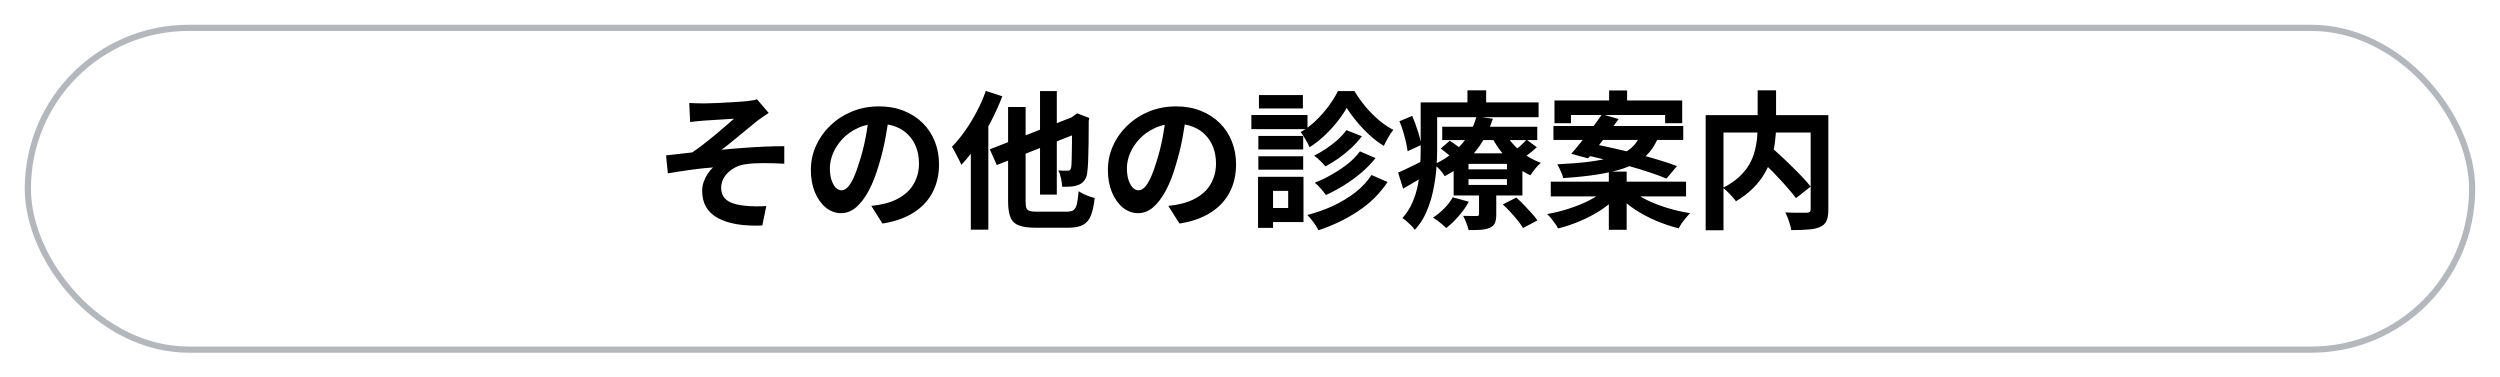
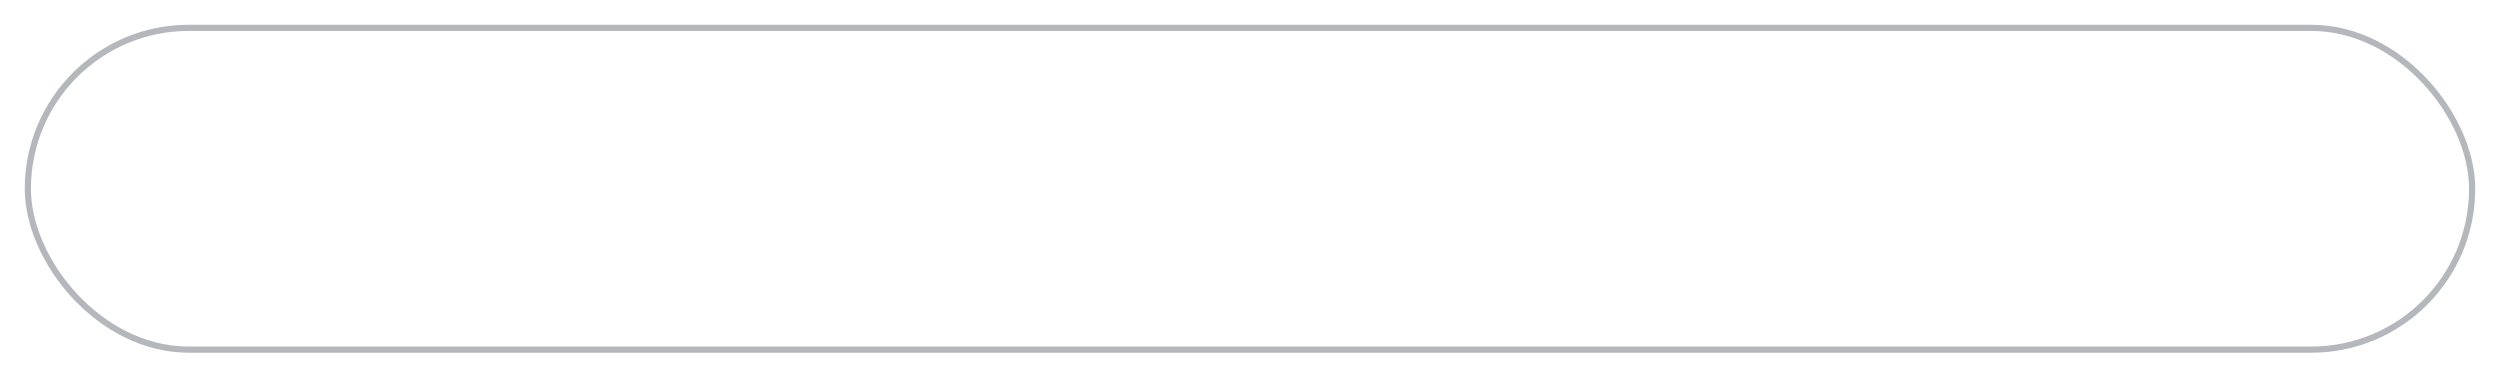
<svg xmlns="http://www.w3.org/2000/svg" width="404" height="61" viewBox="0 0 404 61" fill="none">
  <g filter="url(#filter0_d_335_5)">
-     <rect x="4" width="396" height="53" rx="26.5" fill="white" />
    <rect x="4.5" y="0.5" width="395" height="52" rx="26" stroke="#B4B8BC" />
  </g>
-   <path d="M111.38 16.64C111.764 16.656 112.14 16.672 112.508 16.688C112.876 16.704 113.26 16.712 113.66 16.712C113.884 16.712 114.212 16.704 114.644 16.688C115.076 16.672 115.572 16.656 116.132 16.64C116.708 16.608 117.284 16.576 117.86 16.544C118.452 16.512 118.988 16.48 119.468 16.448C119.964 16.416 120.364 16.384 120.668 16.352C121.068 16.304 121.404 16.256 121.676 16.208C121.948 16.16 122.164 16.104 122.324 16.04L124.22 18.248C123.964 18.408 123.644 18.624 123.26 18.896C122.892 19.152 122.58 19.376 122.324 19.568C121.988 19.84 121.628 20.136 121.244 20.456C120.86 20.776 120.46 21.104 120.044 21.44C119.644 21.76 119.244 22.088 118.844 22.424C118.444 22.744 118.052 23.064 117.668 23.384C117.3 23.688 116.948 23.96 116.612 24.2C117.684 24.088 118.812 23.992 119.996 23.912C121.196 23.816 122.372 23.744 123.524 23.696C124.692 23.648 125.764 23.624 126.74 23.624V26.456C125.604 26.392 124.476 26.36 123.356 26.36C122.236 26.36 121.308 26.416 120.572 26.528C120.012 26.592 119.492 26.736 119.012 26.96C118.532 27.184 118.1 27.472 117.716 27.824C117.348 28.16 117.06 28.544 116.852 28.976C116.644 29.392 116.54 29.848 116.54 30.344C116.54 30.968 116.692 31.48 116.996 31.88C117.3 32.28 117.724 32.584 118.268 32.792C118.828 33 119.46 33.144 120.164 33.224C120.852 33.304 121.524 33.344 122.18 33.344C122.836 33.344 123.388 33.328 123.836 33.296L123.188 36.44C120.116 36.568 117.724 36.168 116.012 35.24C114.316 34.312 113.468 32.848 113.468 30.848C113.468 30.352 113.548 29.872 113.708 29.408C113.884 28.928 114.1 28.488 114.356 28.088C114.628 27.688 114.916 27.344 115.22 27.056C114.116 27.136 112.924 27.264 111.644 27.44C110.38 27.616 109.14 27.808 107.924 28.016L107.636 25.112C108.276 25.048 108.98 24.968 109.748 24.872C110.516 24.776 111.22 24.696 111.86 24.632C112.388 24.28 112.964 23.864 113.588 23.384C114.212 22.904 114.836 22.408 115.46 21.896C116.084 21.368 116.668 20.872 117.212 20.408C117.772 19.928 118.236 19.52 118.604 19.184C118.412 19.2 118.148 19.216 117.812 19.232C117.492 19.248 117.132 19.272 116.732 19.304C116.348 19.32 115.956 19.344 115.556 19.376C115.156 19.392 114.788 19.416 114.452 19.448C114.132 19.464 113.876 19.48 113.684 19.496C113.38 19.512 113.036 19.544 112.652 19.592C112.284 19.624 111.908 19.664 111.524 19.712L111.38 16.64ZM143.684 18.56C143.524 19.776 143.316 21.072 143.06 22.448C142.804 23.824 142.46 25.216 142.028 26.624C141.564 28.24 141.02 29.632 140.396 30.8C139.772 31.968 139.084 32.872 138.332 33.512C137.596 34.136 136.788 34.448 135.908 34.448C135.028 34.448 134.212 34.152 133.46 33.56C132.724 32.952 132.132 32.12 131.684 31.064C131.252 30.008 131.036 28.808 131.036 27.464C131.036 26.072 131.316 24.76 131.876 23.528C132.436 22.296 133.212 21.208 134.204 20.264C135.212 19.304 136.38 18.552 137.708 18.008C139.052 17.464 140.5 17.192 142.052 17.192C143.54 17.192 144.876 17.432 146.06 17.912C147.26 18.392 148.284 19.056 149.132 19.904C149.98 20.752 150.628 21.744 151.076 22.88C151.524 24.016 151.748 25.24 151.748 26.552C151.748 28.232 151.404 29.736 150.716 31.064C150.028 32.392 149.004 33.488 147.644 34.352C146.3 35.216 144.62 35.808 142.604 36.128L140.804 33.272C141.268 33.224 141.676 33.168 142.028 33.104C142.38 33.04 142.716 32.968 143.036 32.888C143.804 32.696 144.516 32.424 145.172 32.072C145.844 31.704 146.428 31.256 146.924 30.728C147.42 30.184 147.804 29.552 148.076 28.832C148.364 28.112 148.508 27.32 148.508 26.456C148.508 25.512 148.364 24.648 148.076 23.864C147.788 23.08 147.364 22.4 146.804 21.824C146.244 21.232 145.564 20.784 144.764 20.48C143.964 20.16 143.044 20 142.004 20C140.724 20 139.596 20.232 138.62 20.696C137.644 21.144 136.82 21.728 136.148 22.448C135.476 23.168 134.964 23.944 134.612 24.776C134.276 25.608 134.108 26.4 134.108 27.152C134.108 27.952 134.204 28.624 134.396 29.168C134.588 29.696 134.82 30.096 135.092 30.368C135.38 30.624 135.684 30.752 136.004 30.752C136.34 30.752 136.668 30.584 136.988 30.248C137.324 29.896 137.652 29.368 137.972 28.664C138.292 27.96 138.612 27.072 138.932 26C139.3 24.848 139.612 23.616 139.868 22.304C140.124 20.992 140.308 19.712 140.42 18.464L143.684 18.56ZM168.068 14.72H170.78V31.448H168.068V14.72ZM159.956 24.128L174.212 18.56L175.316 21.056L161.084 26.672L159.956 24.128ZM162.908 17.288H165.74V32.528C165.74 33.008 165.78 33.368 165.86 33.608C165.956 33.848 166.132 34.008 166.388 34.088C166.66 34.168 167.052 34.208 167.564 34.208C167.708 34.208 167.94 34.208 168.26 34.208C168.58 34.208 168.94 34.208 169.34 34.208C169.756 34.208 170.164 34.208 170.564 34.208C170.98 34.208 171.348 34.208 171.668 34.208C172.004 34.208 172.252 34.208 172.412 34.208C172.892 34.208 173.252 34.12 173.492 33.944C173.732 33.768 173.908 33.448 174.02 32.984C174.132 32.504 174.228 31.808 174.308 30.896C174.628 31.12 175.036 31.336 175.532 31.544C176.044 31.752 176.5 31.904 176.9 32C176.772 33.2 176.564 34.152 176.276 34.856C176.004 35.544 175.58 36.04 175.004 36.344C174.444 36.648 173.66 36.8 172.652 36.8C172.492 36.8 172.228 36.8 171.86 36.8C171.492 36.8 171.084 36.8 170.636 36.8C170.188 36.8 169.74 36.8 169.292 36.8C168.844 36.8 168.444 36.8 168.092 36.8C167.74 36.8 167.484 36.8 167.324 36.8C166.172 36.8 165.276 36.672 164.636 36.416C163.996 36.176 163.548 35.744 163.292 35.12C163.036 34.496 162.908 33.632 162.908 32.528V17.288ZM173.252 19.04H173.06L173.564 18.68L174.068 18.32L176.036 19.064L175.94 19.52C175.94 20.912 175.932 22.16 175.916 23.264C175.9 24.352 175.876 25.272 175.844 26.024C175.812 26.76 175.772 27.304 175.724 27.656C175.676 28.264 175.532 28.736 175.292 29.072C175.068 29.408 174.764 29.664 174.38 29.84C174.012 30 173.572 30.104 173.06 30.152C172.548 30.184 172.076 30.192 171.644 30.176C171.628 29.776 171.564 29.312 171.452 28.784C171.34 28.256 171.196 27.84 171.02 27.536C171.292 27.552 171.572 27.568 171.86 27.584C172.148 27.584 172.364 27.584 172.508 27.584C172.668 27.584 172.796 27.552 172.892 27.488C172.988 27.408 173.06 27.256 173.108 27.032C173.14 26.84 173.164 26.44 173.18 25.832C173.196 25.224 173.212 24.36 173.228 23.24C173.244 22.12 173.252 20.72 173.252 19.04ZM159.308 14.696L161.972 15.56C161.46 16.904 160.852 18.256 160.148 19.616C159.444 20.976 158.684 22.264 157.868 23.48C157.052 24.68 156.212 25.736 155.348 26.648C155.268 26.424 155.132 26.128 154.94 25.76C154.764 25.392 154.572 25.024 154.364 24.656C154.172 24.272 153.996 23.96 153.836 23.72C154.556 22.984 155.252 22.136 155.924 21.176C156.612 20.216 157.244 19.184 157.82 18.08C158.412 16.976 158.908 15.848 159.308 14.696ZM156.884 21.344L159.692 18.512L159.716 18.536V37.112H156.884V21.344ZM191.684 18.56C191.524 19.776 191.316 21.072 191.06 22.448C190.804 23.824 190.46 25.216 190.028 26.624C189.564 28.24 189.02 29.632 188.396 30.8C187.772 31.968 187.084 32.872 186.332 33.512C185.596 34.136 184.788 34.448 183.908 34.448C183.028 34.448 182.212 34.152 181.46 33.56C180.724 32.952 180.132 32.12 179.684 31.064C179.252 30.008 179.036 28.808 179.036 27.464C179.036 26.072 179.316 24.76 179.876 23.528C180.436 22.296 181.212 21.208 182.204 20.264C183.212 19.304 184.38 18.552 185.708 18.008C187.052 17.464 188.5 17.192 190.052 17.192C191.54 17.192 192.876 17.432 194.06 17.912C195.26 18.392 196.284 19.056 197.132 19.904C197.98 20.752 198.628 21.744 199.076 22.88C199.524 24.016 199.748 25.24 199.748 26.552C199.748 28.232 199.404 29.736 198.716 31.064C198.028 32.392 197.004 33.488 195.644 34.352C194.3 35.216 192.62 35.808 190.604 36.128L188.804 33.272C189.268 33.224 189.676 33.168 190.028 33.104C190.38 33.04 190.716 32.968 191.036 32.888C191.804 32.696 192.516 32.424 193.172 32.072C193.844 31.704 194.428 31.256 194.924 30.728C195.42 30.184 195.804 29.552 196.076 28.832C196.364 28.112 196.508 27.32 196.508 26.456C196.508 25.512 196.364 24.648 196.076 23.864C195.788 23.08 195.364 22.4 194.804 21.824C194.244 21.232 193.564 20.784 192.764 20.48C191.964 20.16 191.044 20 190.004 20C188.724 20 187.596 20.232 186.62 20.696C185.644 21.144 184.82 21.728 184.148 22.448C183.476 23.168 182.964 23.944 182.612 24.776C182.276 25.608 182.108 26.4 182.108 27.152C182.108 27.952 182.204 28.624 182.396 29.168C182.588 29.696 182.82 30.096 183.092 30.368C183.38 30.624 183.684 30.752 184.004 30.752C184.34 30.752 184.668 30.584 184.988 30.248C185.324 29.896 185.652 29.368 185.972 28.664C186.292 27.96 186.612 27.072 186.932 26C187.3 24.848 187.612 23.616 187.868 22.304C188.124 20.992 188.308 19.712 188.42 18.464L191.684 18.56ZM217.628 17.432C217.228 18.152 216.716 18.904 216.092 19.688C215.468 20.472 214.772 21.224 214.004 21.944C213.252 22.648 212.46 23.264 211.628 23.792C211.468 23.424 211.252 23.008 210.98 22.544C210.708 22.064 210.444 21.664 210.188 21.344C211.036 20.864 211.844 20.256 212.612 19.52C213.396 18.768 214.1 17.968 214.724 17.12C215.348 16.272 215.844 15.472 216.212 14.72H218.876C219.388 15.568 219.98 16.4 220.652 17.216C221.34 18.032 222.068 18.768 222.836 19.424C223.604 20.064 224.38 20.584 225.164 20.984C224.892 21.32 224.612 21.736 224.324 22.232C224.052 22.712 223.82 23.16 223.628 23.576C222.86 23.112 222.1 22.536 221.348 21.848C220.596 21.16 219.9 20.432 219.26 19.664C218.62 18.896 218.076 18.152 217.628 17.432ZM217.58 21.032L220.076 22.016C219.58 22.672 219.012 23.304 218.372 23.912C217.732 24.504 217.052 25.056 216.332 25.568C215.628 26.064 214.916 26.504 214.196 26.888C213.988 26.632 213.708 26.336 213.356 26C213.02 25.664 212.692 25.384 212.372 25.16C212.996 24.84 213.636 24.464 214.292 24.032C214.964 23.584 215.588 23.104 216.164 22.592C216.74 22.064 217.212 21.544 217.58 21.032ZM219.764 24.464L222.284 25.544C221.628 26.376 220.868 27.16 220.004 27.896C219.14 28.632 218.22 29.304 217.244 29.912C216.268 30.52 215.276 31.056 214.268 31.52C214.06 31.216 213.788 30.872 213.452 30.488C213.116 30.104 212.788 29.784 212.468 29.528C213.38 29.176 214.292 28.736 215.204 28.208C216.132 27.68 216.996 27.104 217.796 26.48C218.596 25.84 219.252 25.168 219.764 24.464ZM221.636 28.28L224.228 29.408C222.996 31.28 221.404 32.856 219.452 34.136C217.516 35.416 215.388 36.44 213.068 37.208C212.876 36.824 212.612 36.4 212.276 35.936C211.94 35.472 211.604 35.072 211.268 34.736C212.708 34.368 214.092 33.88 215.42 33.272C216.748 32.648 217.94 31.928 218.996 31.112C220.068 30.28 220.948 29.336 221.636 28.28ZM203.348 21.968H210.596V24.152H203.348V21.968ZM203.444 15.368H210.548V17.528H203.444V15.368ZM203.348 25.256H210.596V27.416H203.348V25.256ZM202.22 18.584H211.292V20.864H202.22V18.584ZM204.596 28.568H210.644V35.888H204.596V33.608H208.172V30.848H204.596V28.568ZM203.3 28.568H205.724V36.824H203.3V28.568ZM233.06 20.48H248.42V22.64H233.06V20.48ZM232.82 24.008L234.284 22.736C234.7 23.008 235.156 23.328 235.652 23.696C236.148 24.048 236.54 24.368 236.828 24.656L235.292 26.048C235.036 25.776 234.66 25.448 234.164 25.064C233.684 24.664 233.236 24.312 232.82 24.008ZM242.852 33.032L245.036 31.928C245.436 32.28 245.852 32.68 246.284 33.128C246.716 33.576 247.124 34.016 247.508 34.448C247.908 34.88 248.22 35.272 248.444 35.624L246.116 36.848C245.924 36.512 245.644 36.112 245.276 35.648C244.924 35.2 244.532 34.744 244.1 34.28C243.668 33.816 243.252 33.4 242.852 33.032ZM237.308 28.952V29.888H243.524V28.952H237.308ZM237.308 26.48V27.368H243.524V26.48H237.308ZM234.908 24.776H246.02V31.592H234.908V24.776ZM234.764 31.88L237.356 32.6C236.924 33.4 236.372 34.184 235.7 34.952C235.044 35.704 234.38 36.336 233.708 36.848C233.548 36.688 233.34 36.496 233.084 36.272C232.828 36.064 232.564 35.856 232.292 35.648C232.02 35.456 231.78 35.296 231.572 35.168C232.212 34.752 232.82 34.256 233.396 33.68C233.972 33.088 234.428 32.488 234.764 31.88ZM246.692 22.568L248.348 23.792C247.964 24.16 247.548 24.512 247.1 24.848C246.668 25.184 246.276 25.472 245.924 25.712L244.46 24.584C244.812 24.328 245.204 24.008 245.636 23.624C246.068 23.224 246.42 22.872 246.692 22.568ZM243.164 21.392C243.532 22.08 244.012 22.744 244.604 23.384C245.196 24.024 245.868 24.6 246.62 25.112C247.372 25.608 248.164 26.008 248.996 26.312C248.708 26.552 248.404 26.872 248.084 27.272C247.764 27.672 247.508 28.024 247.316 28.328C246.436 27.928 245.596 27.408 244.796 26.768C244.012 26.128 243.3 25.408 242.66 24.608C242.02 23.792 241.476 22.944 241.028 22.064L243.164 21.392ZM239.012 30.704H241.796V34.664C241.796 35.256 241.724 35.712 241.58 36.032C241.436 36.368 241.148 36.632 240.716 36.824C240.284 37 239.796 37.104 239.252 37.136C238.708 37.168 238.068 37.184 237.332 37.184C237.252 36.832 237.124 36.432 236.948 35.984C236.772 35.552 236.604 35.184 236.444 34.88C236.892 34.896 237.332 34.904 237.764 34.904C238.196 34.904 238.484 34.904 238.628 34.904C238.788 34.904 238.892 34.88 238.94 34.832C238.988 34.768 239.012 34.68 239.012 34.568V30.704ZM238.604 18.824L241.244 19.184C240.86 20.4 240.332 21.576 239.66 22.712C239.004 23.832 238.172 24.88 237.164 25.856C236.156 26.832 234.924 27.704 233.468 28.472C233.292 28.168 233.036 27.824 232.7 27.44C232.364 27.056 232.044 26.768 231.74 26.576C233.084 25.952 234.212 25.224 235.124 24.392C236.052 23.56 236.796 22.672 237.356 21.728C237.932 20.768 238.348 19.8 238.604 18.824ZM230.972 16.544H248.636V18.944H230.972V16.544ZM229.58 16.544H232.244V24.296C232.244 25.256 232.196 26.304 232.1 27.44C232.004 28.576 231.828 29.728 231.572 30.896C231.332 32.064 230.972 33.192 230.492 34.28C230.028 35.352 229.412 36.304 228.644 37.136C228.516 36.944 228.324 36.72 228.068 36.464C227.812 36.224 227.556 35.984 227.3 35.744C227.044 35.52 226.82 35.352 226.628 35.24C227.316 34.472 227.852 33.64 228.236 32.744C228.636 31.832 228.932 30.888 229.124 29.912C229.316 28.936 229.436 27.976 229.484 27.032C229.548 26.072 229.58 25.16 229.58 24.296V16.544ZM237.14 14.6H240.164V18.008H237.14V14.6ZM226.148 19.592L228.212 18.728C228.548 19.496 228.852 20.32 229.124 21.2C229.412 22.08 229.588 22.824 229.652 23.432L227.468 24.44C227.42 24.008 227.332 23.52 227.204 22.976C227.076 22.416 226.924 21.84 226.748 21.248C226.572 20.656 226.372 20.104 226.148 19.592ZM225.932 27.896C226.492 27.656 227.148 27.352 227.9 26.984C228.668 26.6 229.46 26.208 230.276 25.808L230.924 27.968C230.252 28.4 229.556 28.832 228.836 29.264C228.116 29.696 227.42 30.104 226.748 30.488L225.932 27.896ZM260.036 14.624H262.94V17.84H260.036V14.624ZM259.988 27.728H262.868V37.136H259.988V27.728ZM251.204 16.232H271.844V19.904H269.084V18.584H253.868V19.904H251.204V16.232ZM251.036 20.36H272.012V22.616H251.036V20.36ZM250.604 29.36H272.468V31.736H250.604V29.36ZM258.884 18.464L261.572 19.232C261.06 19.952 260.508 20.704 259.916 21.488C259.324 22.256 258.748 23 258.188 23.72C257.628 24.424 257.108 25.048 256.628 25.592L253.916 24.848C254.412 24.288 254.948 23.648 255.524 22.928C256.116 22.192 256.708 21.44 257.3 20.672C257.892 19.888 258.42 19.152 258.884 18.464ZM255.836 24.992L257.42 23.264C258.476 23.456 259.62 23.696 260.852 23.984C262.084 24.256 263.316 24.552 264.548 24.872C265.796 25.192 266.972 25.52 268.076 25.856C269.196 26.192 270.172 26.52 271.004 26.84L269.3 28.856C268.548 28.536 267.636 28.2 266.564 27.848C265.492 27.496 264.34 27.144 263.108 26.792C261.876 26.44 260.636 26.112 259.388 25.808C258.14 25.488 256.956 25.216 255.836 24.992ZM259.268 30.728L261.404 31.688C260.668 32.488 259.78 33.232 258.74 33.92C257.716 34.592 256.604 35.184 255.404 35.696C254.22 36.208 253.012 36.616 251.78 36.92C251.668 36.68 251.508 36.416 251.3 36.128C251.092 35.84 250.876 35.552 250.652 35.264C250.428 34.992 250.212 34.768 250.004 34.592C251.204 34.384 252.396 34.088 253.58 33.704C254.764 33.32 255.844 32.88 256.82 32.384C257.812 31.872 258.628 31.32 259.268 30.728ZM263.588 30.68C264.26 31.256 265.1 31.8 266.108 32.312C267.132 32.808 268.244 33.24 269.444 33.608C270.66 33.976 271.884 34.256 273.116 34.448C272.908 34.656 272.684 34.904 272.444 35.192C272.204 35.48 271.98 35.768 271.772 36.056C271.58 36.36 271.412 36.64 271.268 36.896C270.052 36.592 268.836 36.184 267.62 35.672C266.42 35.16 265.292 34.56 264.236 33.872C263.18 33.168 262.268 32.408 261.5 31.592L263.588 30.68ZM265.148 21.704H268.148C267.844 22.584 267.452 23.368 266.972 24.056C266.492 24.744 265.868 25.352 265.1 25.88C264.348 26.408 263.404 26.864 262.268 27.248C261.148 27.616 259.796 27.928 258.212 28.184C256.628 28.44 254.756 28.64 252.596 28.784C252.548 28.464 252.42 28.088 252.212 27.656C252.02 27.224 251.836 26.856 251.66 26.552C253.644 26.456 255.348 26.32 256.772 26.144C258.196 25.952 259.388 25.728 260.348 25.472C261.324 25.2 262.116 24.888 262.724 24.536C263.348 24.168 263.844 23.752 264.212 23.288C264.596 22.824 264.908 22.296 265.148 21.704ZM283.988 25.28L286.172 23.72C286.7 24.184 287.26 24.696 287.852 25.256C288.46 25.816 289.06 26.392 289.652 26.984C290.244 27.56 290.796 28.12 291.308 28.664C291.82 29.208 292.252 29.704 292.604 30.152L290.228 32.024C289.908 31.576 289.5 31.072 289.004 30.512C288.524 29.952 287.996 29.368 287.42 28.76C286.86 28.136 286.276 27.536 285.668 26.96C285.076 26.368 284.516 25.808 283.988 25.28ZM284.036 14.6H287.012V20.36C287.012 21.16 286.956 21.992 286.844 22.856C286.748 23.704 286.564 24.568 286.292 25.448C286.036 26.312 285.66 27.168 285.164 28.016C284.684 28.848 284.06 29.648 283.292 30.416C282.54 31.168 281.62 31.872 280.532 32.528C280.388 32.32 280.196 32.08 279.956 31.808C279.716 31.536 279.46 31.272 279.188 31.016C278.932 30.744 278.684 30.52 278.444 30.344C279.484 29.816 280.348 29.232 281.036 28.592C281.724 27.952 282.268 27.288 282.668 26.6C283.068 25.896 283.364 25.184 283.556 24.464C283.748 23.744 283.876 23.04 283.94 22.352C284.004 21.648 284.036 20.984 284.036 20.36V14.6ZM275.636 18.608H293.852V21.416H278.516V37.208H275.636V18.608ZM292.604 18.608H295.46V33.872C295.46 34.64 295.364 35.24 295.172 35.672C294.98 36.12 294.628 36.456 294.116 36.68C293.62 36.904 292.988 37.04 292.22 37.088C291.452 37.152 290.532 37.184 289.46 37.184C289.428 36.912 289.356 36.6 289.244 36.248C289.148 35.896 289.036 35.552 288.908 35.216C288.78 34.88 288.644 34.584 288.5 34.328C288.98 34.344 289.46 34.36 289.94 34.376C290.42 34.376 290.844 34.376 291.212 34.376C291.596 34.376 291.86 34.376 292.004 34.376C292.228 34.36 292.38 34.32 292.46 34.256C292.556 34.176 292.604 34.032 292.604 33.824V18.608Z" fill="black" />
  <defs>
    <filter id="filter0_d_335_5" x="0" y="0" width="404" height="61" filterUnits="userSpaceOnUse" color-interpolation-filters="sRGB">
      <feFlood flood-opacity="0" result="BackgroundImageFix" />
      <feColorMatrix in="SourceAlpha" type="matrix" values="0 0 0 0 0 0 0 0 0 0 0 0 0 0 0 0 0 0 127 0" result="hardAlpha" />
      <feOffset dy="4" />
      <feGaussianBlur stdDeviation="2" />
      <feComposite in2="hardAlpha" operator="out" />
      <feColorMatrix type="matrix" values="0 0 0 0 0 0 0 0 0 0 0 0 0 0 0 0 0 0 0.25 0" />
      <feBlend mode="normal" in2="BackgroundImageFix" result="effect1_dropShadow_335_5" />
      <feBlend mode="normal" in="SourceGraphic" in2="effect1_dropShadow_335_5" result="shape" />
    </filter>
  </defs>
</svg>